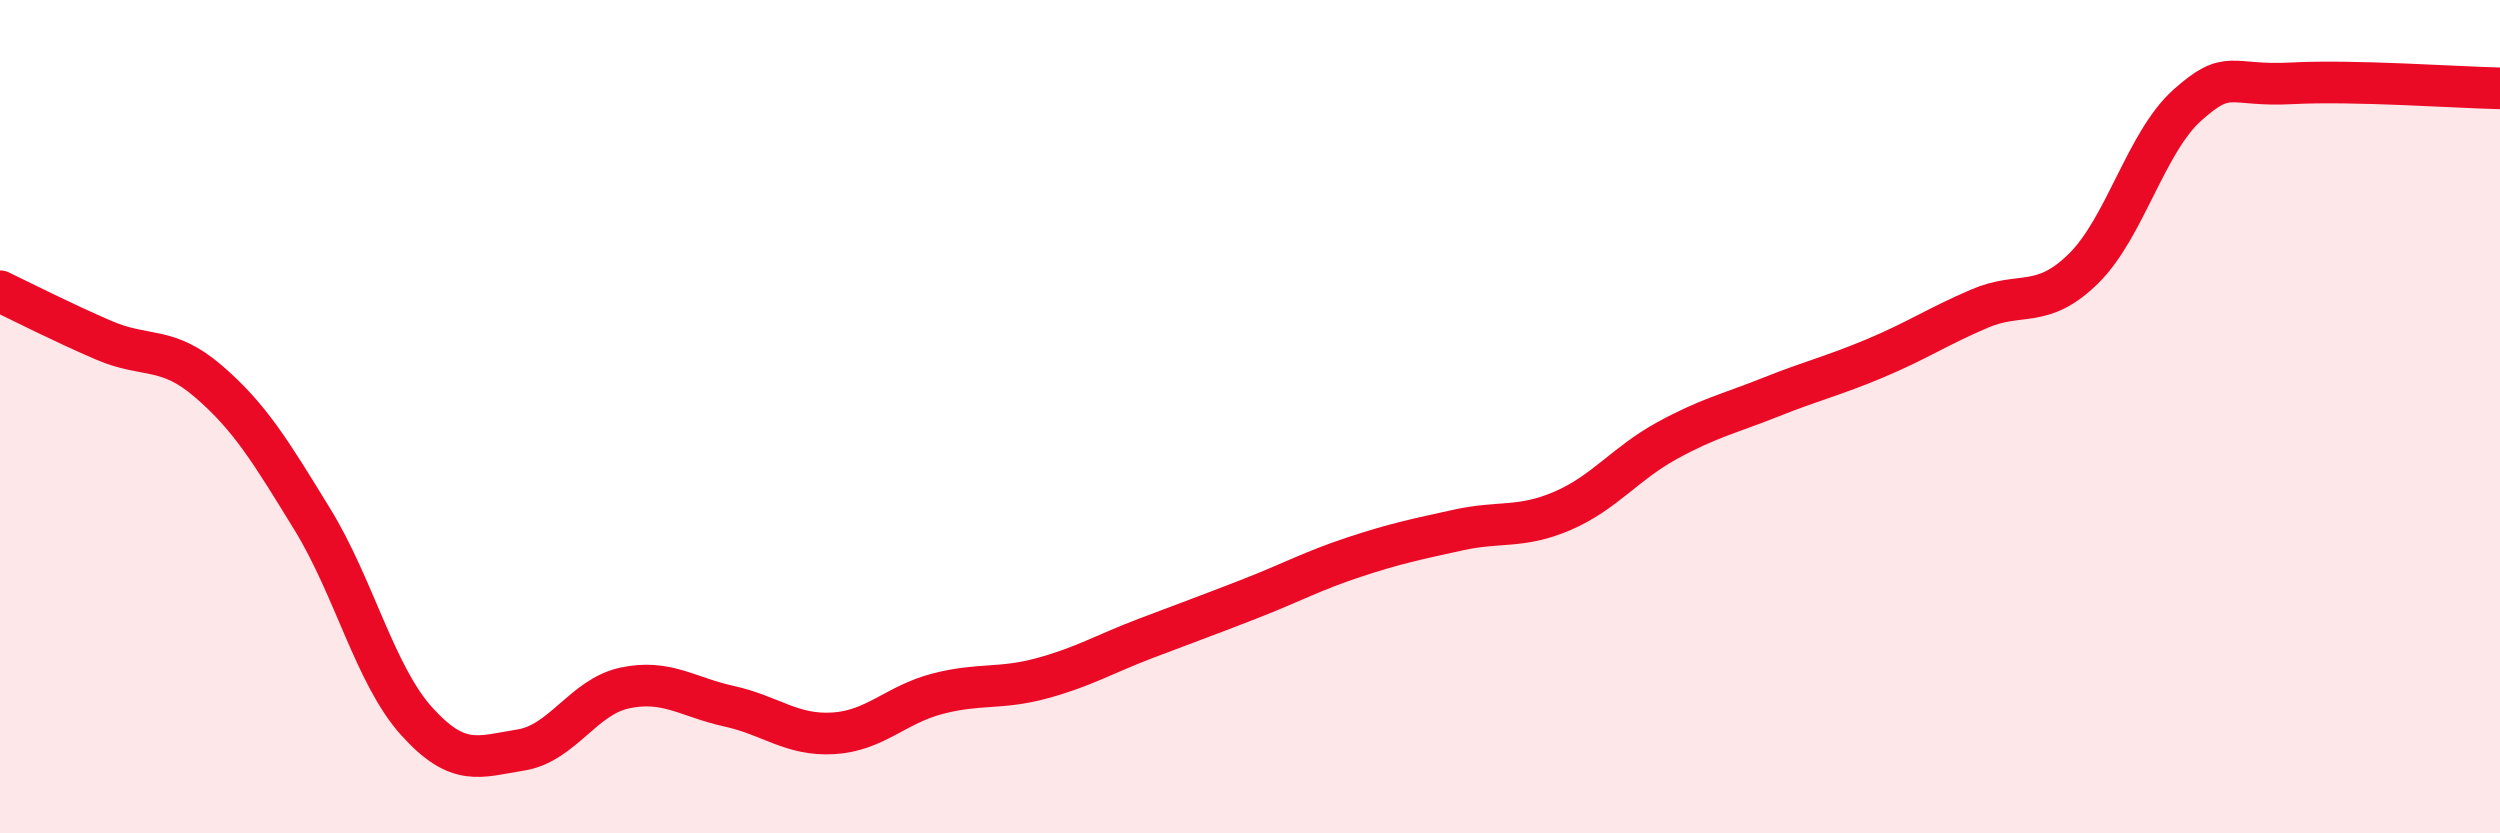
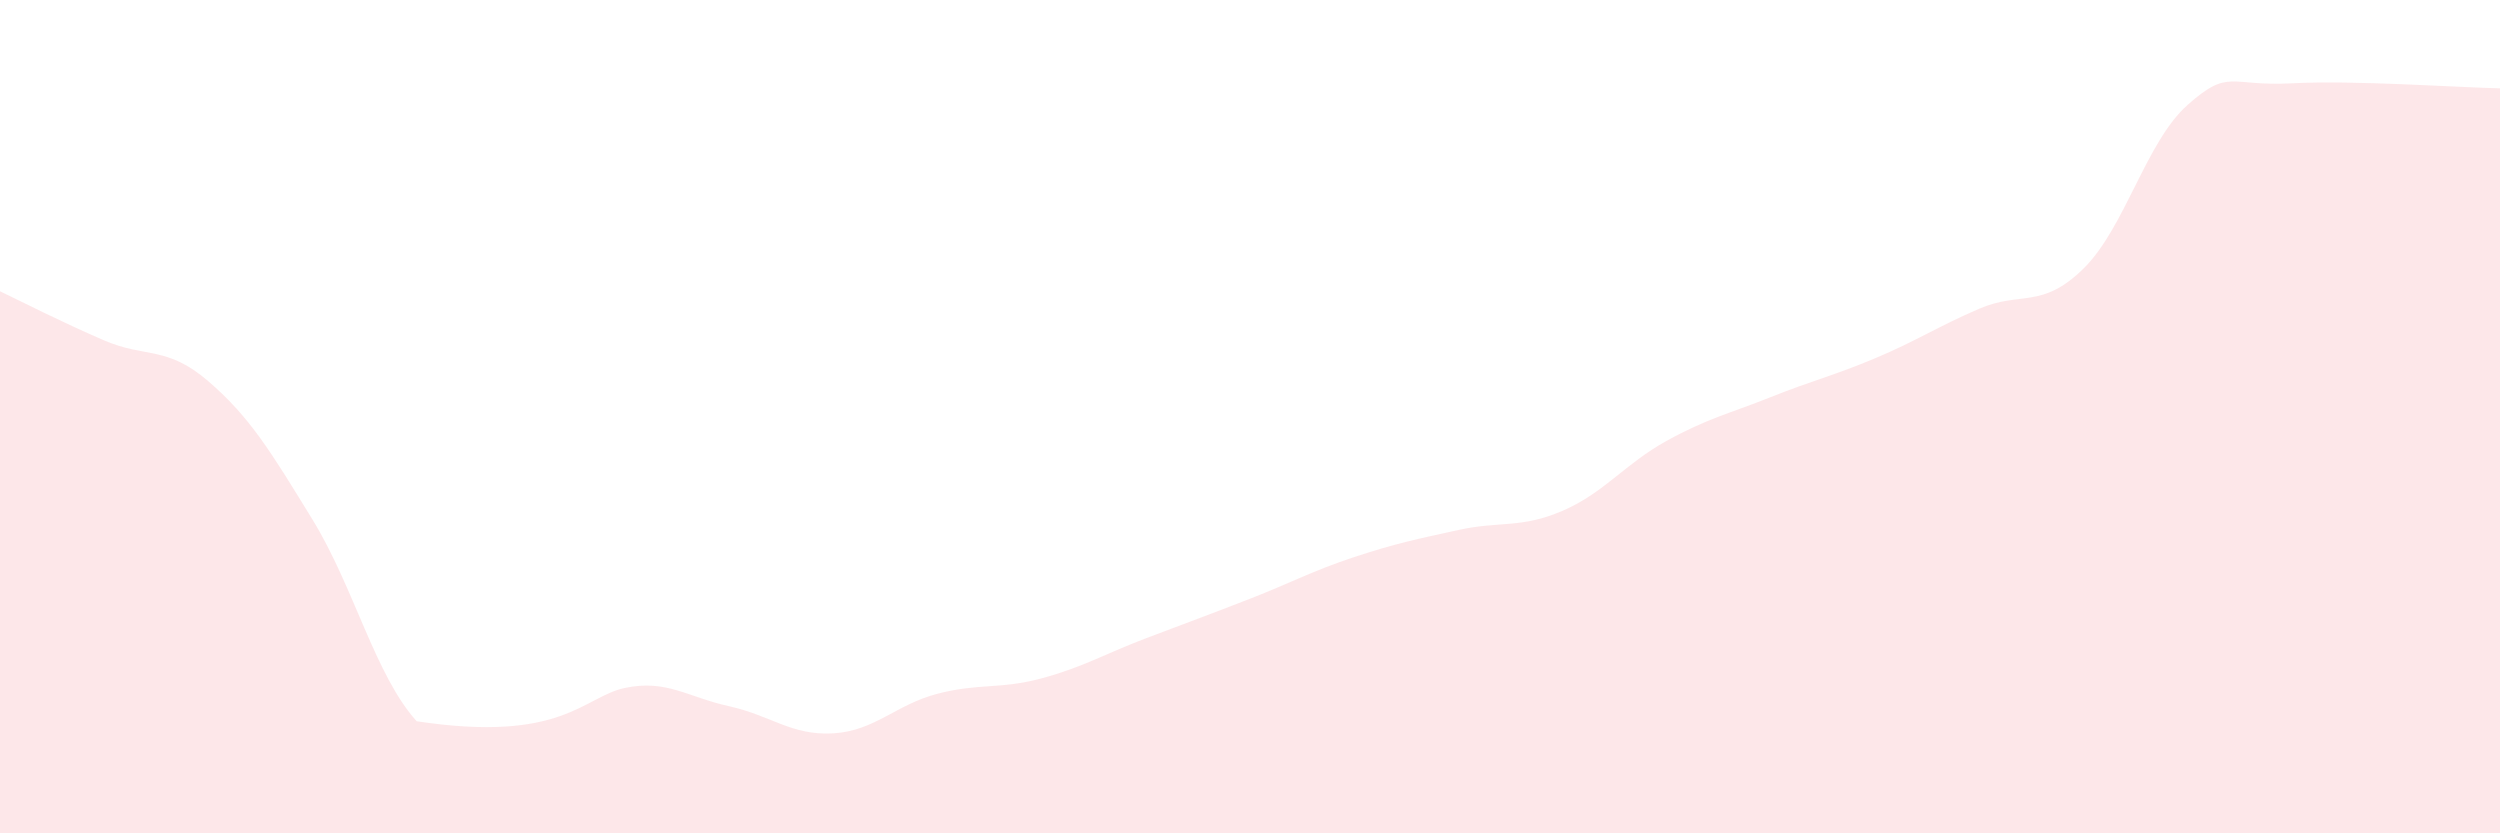
<svg xmlns="http://www.w3.org/2000/svg" width="60" height="20" viewBox="0 0 60 20">
-   <path d="M 0,6.99 C 0.5,7.23 1.5,7.74 2.5,8.17 C 3.5,8.6 4,8.29 5,9.15 C 6,10.01 6.5,10.84 7.5,12.47 C 8.5,14.1 9,16.2 10,17.31 C 11,18.42 11.5,18.16 12.5,18 C 13.5,17.84 14,16.72 15,16.51 C 16,16.3 16.5,16.73 17.5,16.95 C 18.5,17.17 19,17.66 20,17.6 C 21,17.54 21.5,16.91 22.5,16.65 C 23.5,16.39 24,16.55 25,16.28 C 26,16.01 26.5,15.7 27.5,15.32 C 28.5,14.94 29,14.76 30,14.37 C 31,13.98 31.5,13.7 32.5,13.37 C 33.5,13.04 34,12.94 35,12.72 C 36,12.5 36.5,12.69 37.5,12.26 C 38.5,11.83 39,11.13 40,10.58 C 41,10.03 41.5,9.93 42.5,9.53 C 43.5,9.13 44,9.02 45,8.6 C 46,8.18 46.5,7.84 47.5,7.41 C 48.5,6.98 49,7.43 50,6.45 C 51,5.47 51.5,3.41 52.5,2.52 C 53.5,1.63 53.5,2.08 55,2 C 56.5,1.92 59,2.1 60,2.12L60 20L0 20Z" fill="#EB0A25" opacity="0.1" stroke-linecap="round" stroke-linejoin="round" />
-   <path d="M 0,6.99 C 0.5,7.23 1.5,7.74 2.5,8.17 C 3.5,8.6 4,8.29 5,9.15 C 6,10.01 6.5,10.84 7.5,12.47 C 8.5,14.1 9,16.2 10,17.31 C 11,18.42 11.5,18.16 12.5,18 C 13.5,17.84 14,16.72 15,16.51 C 16,16.3 16.5,16.73 17.5,16.95 C 18.5,17.17 19,17.66 20,17.6 C 21,17.54 21.5,16.91 22.5,16.65 C 23.5,16.39 24,16.55 25,16.28 C 26,16.01 26.5,15.7 27.5,15.32 C 28.5,14.94 29,14.76 30,14.37 C 31,13.98 31.5,13.7 32.5,13.37 C 33.5,13.04 34,12.94 35,12.72 C 36,12.5 36.5,12.69 37.5,12.26 C 38.5,11.83 39,11.13 40,10.58 C 41,10.03 41.5,9.93 42.5,9.53 C 43.5,9.13 44,9.02 45,8.6 C 46,8.18 46.5,7.84 47.5,7.41 C 48.5,6.98 49,7.43 50,6.45 C 51,5.47 51.5,3.41 52.5,2.52 C 53.5,1.63 53.5,2.08 55,2 C 56.5,1.92 59,2.1 60,2.12" stroke="#EB0A25" stroke-width="1" fill="none" stroke-linecap="round" stroke-linejoin="round" />
+   <path d="M 0,6.99 C 0.5,7.23 1.5,7.74 2.5,8.17 C 3.5,8.6 4,8.29 5,9.15 C 6,10.01 6.5,10.84 7.5,12.47 C 8.5,14.1 9,16.2 10,17.31 C 13.5,17.84 14,16.72 15,16.51 C 16,16.3 16.5,16.73 17.5,16.95 C 18.5,17.17 19,17.66 20,17.6 C 21,17.54 21.5,16.91 22.5,16.65 C 23.5,16.39 24,16.55 25,16.28 C 26,16.01 26.5,15.7 27.5,15.32 C 28.5,14.94 29,14.76 30,14.37 C 31,13.98 31.5,13.7 32.5,13.37 C 33.5,13.04 34,12.94 35,12.72 C 36,12.5 36.5,12.69 37.5,12.26 C 38.5,11.83 39,11.13 40,10.58 C 41,10.03 41.5,9.93 42.5,9.53 C 43.5,9.13 44,9.02 45,8.6 C 46,8.18 46.5,7.84 47.5,7.41 C 48.5,6.98 49,7.43 50,6.45 C 51,5.47 51.5,3.41 52.5,2.52 C 53.5,1.63 53.5,2.08 55,2 C 56.5,1.92 59,2.1 60,2.12L60 20L0 20Z" fill="#EB0A25" opacity="0.1" stroke-linecap="round" stroke-linejoin="round" />
</svg>